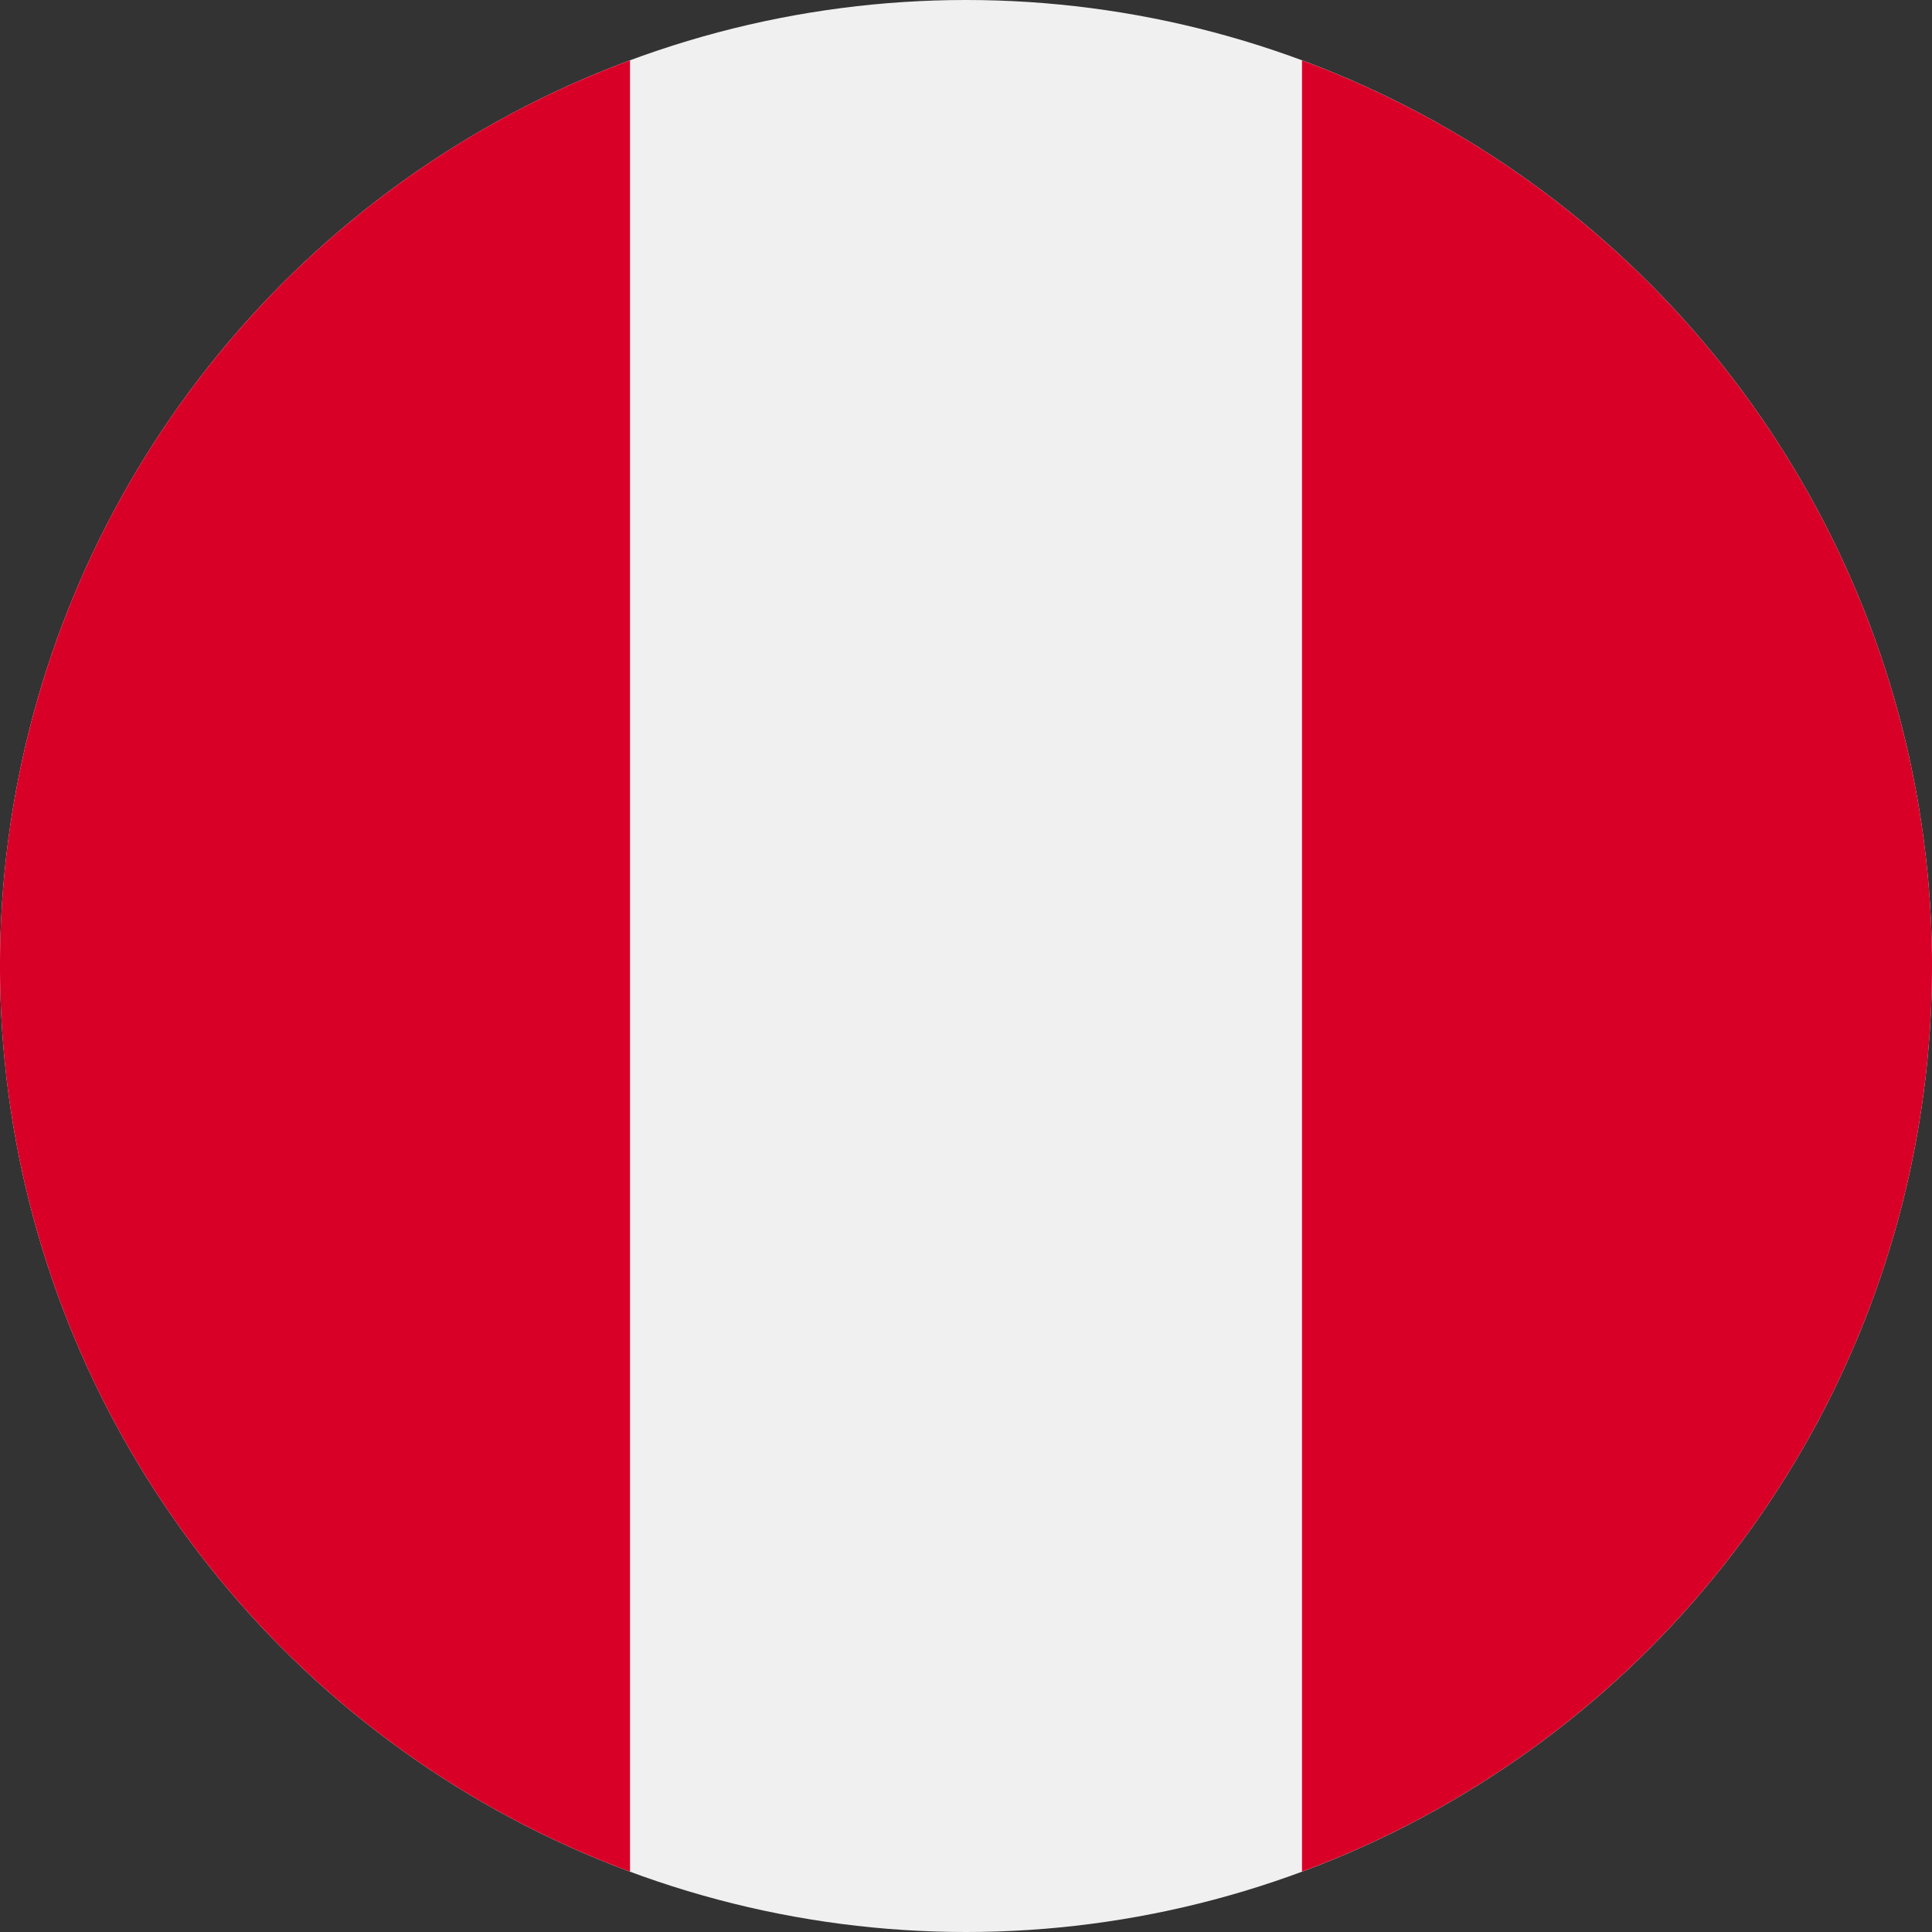
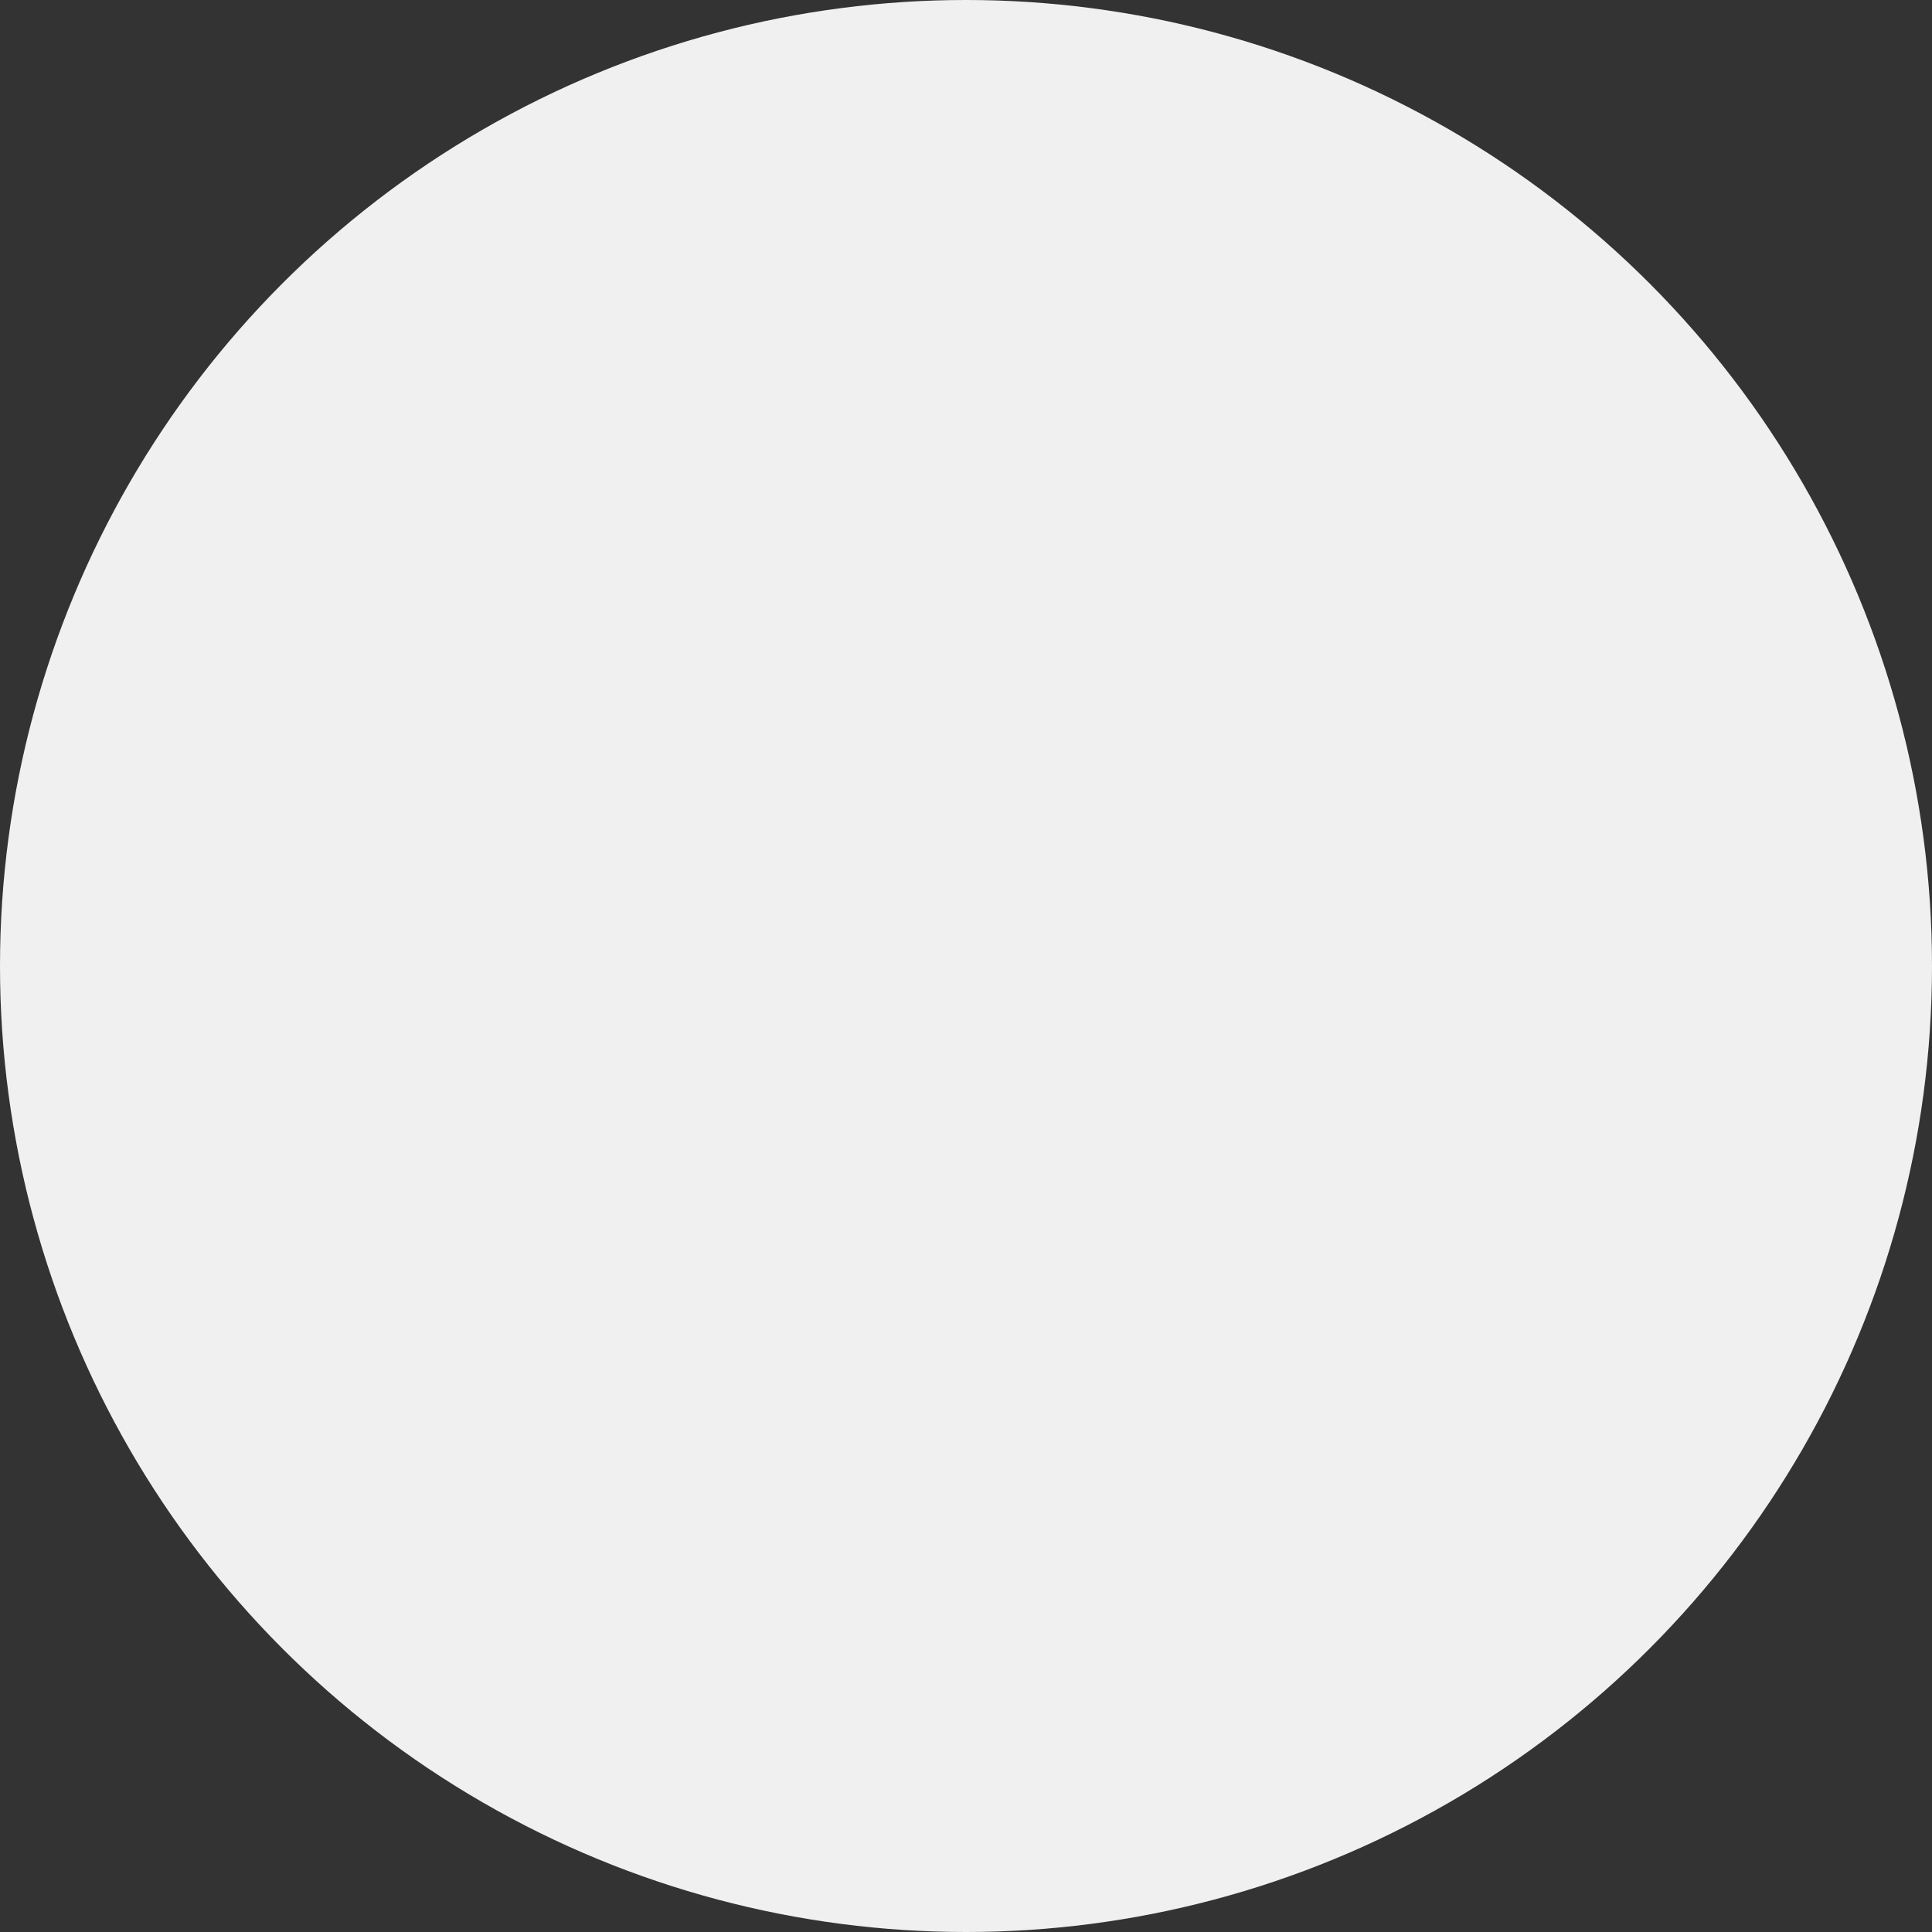
<svg xmlns="http://www.w3.org/2000/svg" viewBox="0 0 128 128">
  <rect x="0" y="0" width="128" height="128" fill="#333333" stroke="none" />
  <g id="Capa_2" data-name="Capa 2">
    <g id="Capa_1-2" data-name="Capa 1">
      <circle cx="64" cy="64" r="64" style="fill:#f0f0f0" />
-       <path d="M128,64A64,64,0,0,0,86.26,4V124A64,64,0,0,0,128,64Z" style="fill:#d80027" />
-       <path d="M0,64a64,64,0,0,0,41.74,60V4A64,64,0,0,0,0,64Z" style="fill:#d80027" />
+       <path d="M128,64V124A64,64,0,0,0,128,64Z" style="fill:#d80027" />
    </g>
  </g>
</svg>